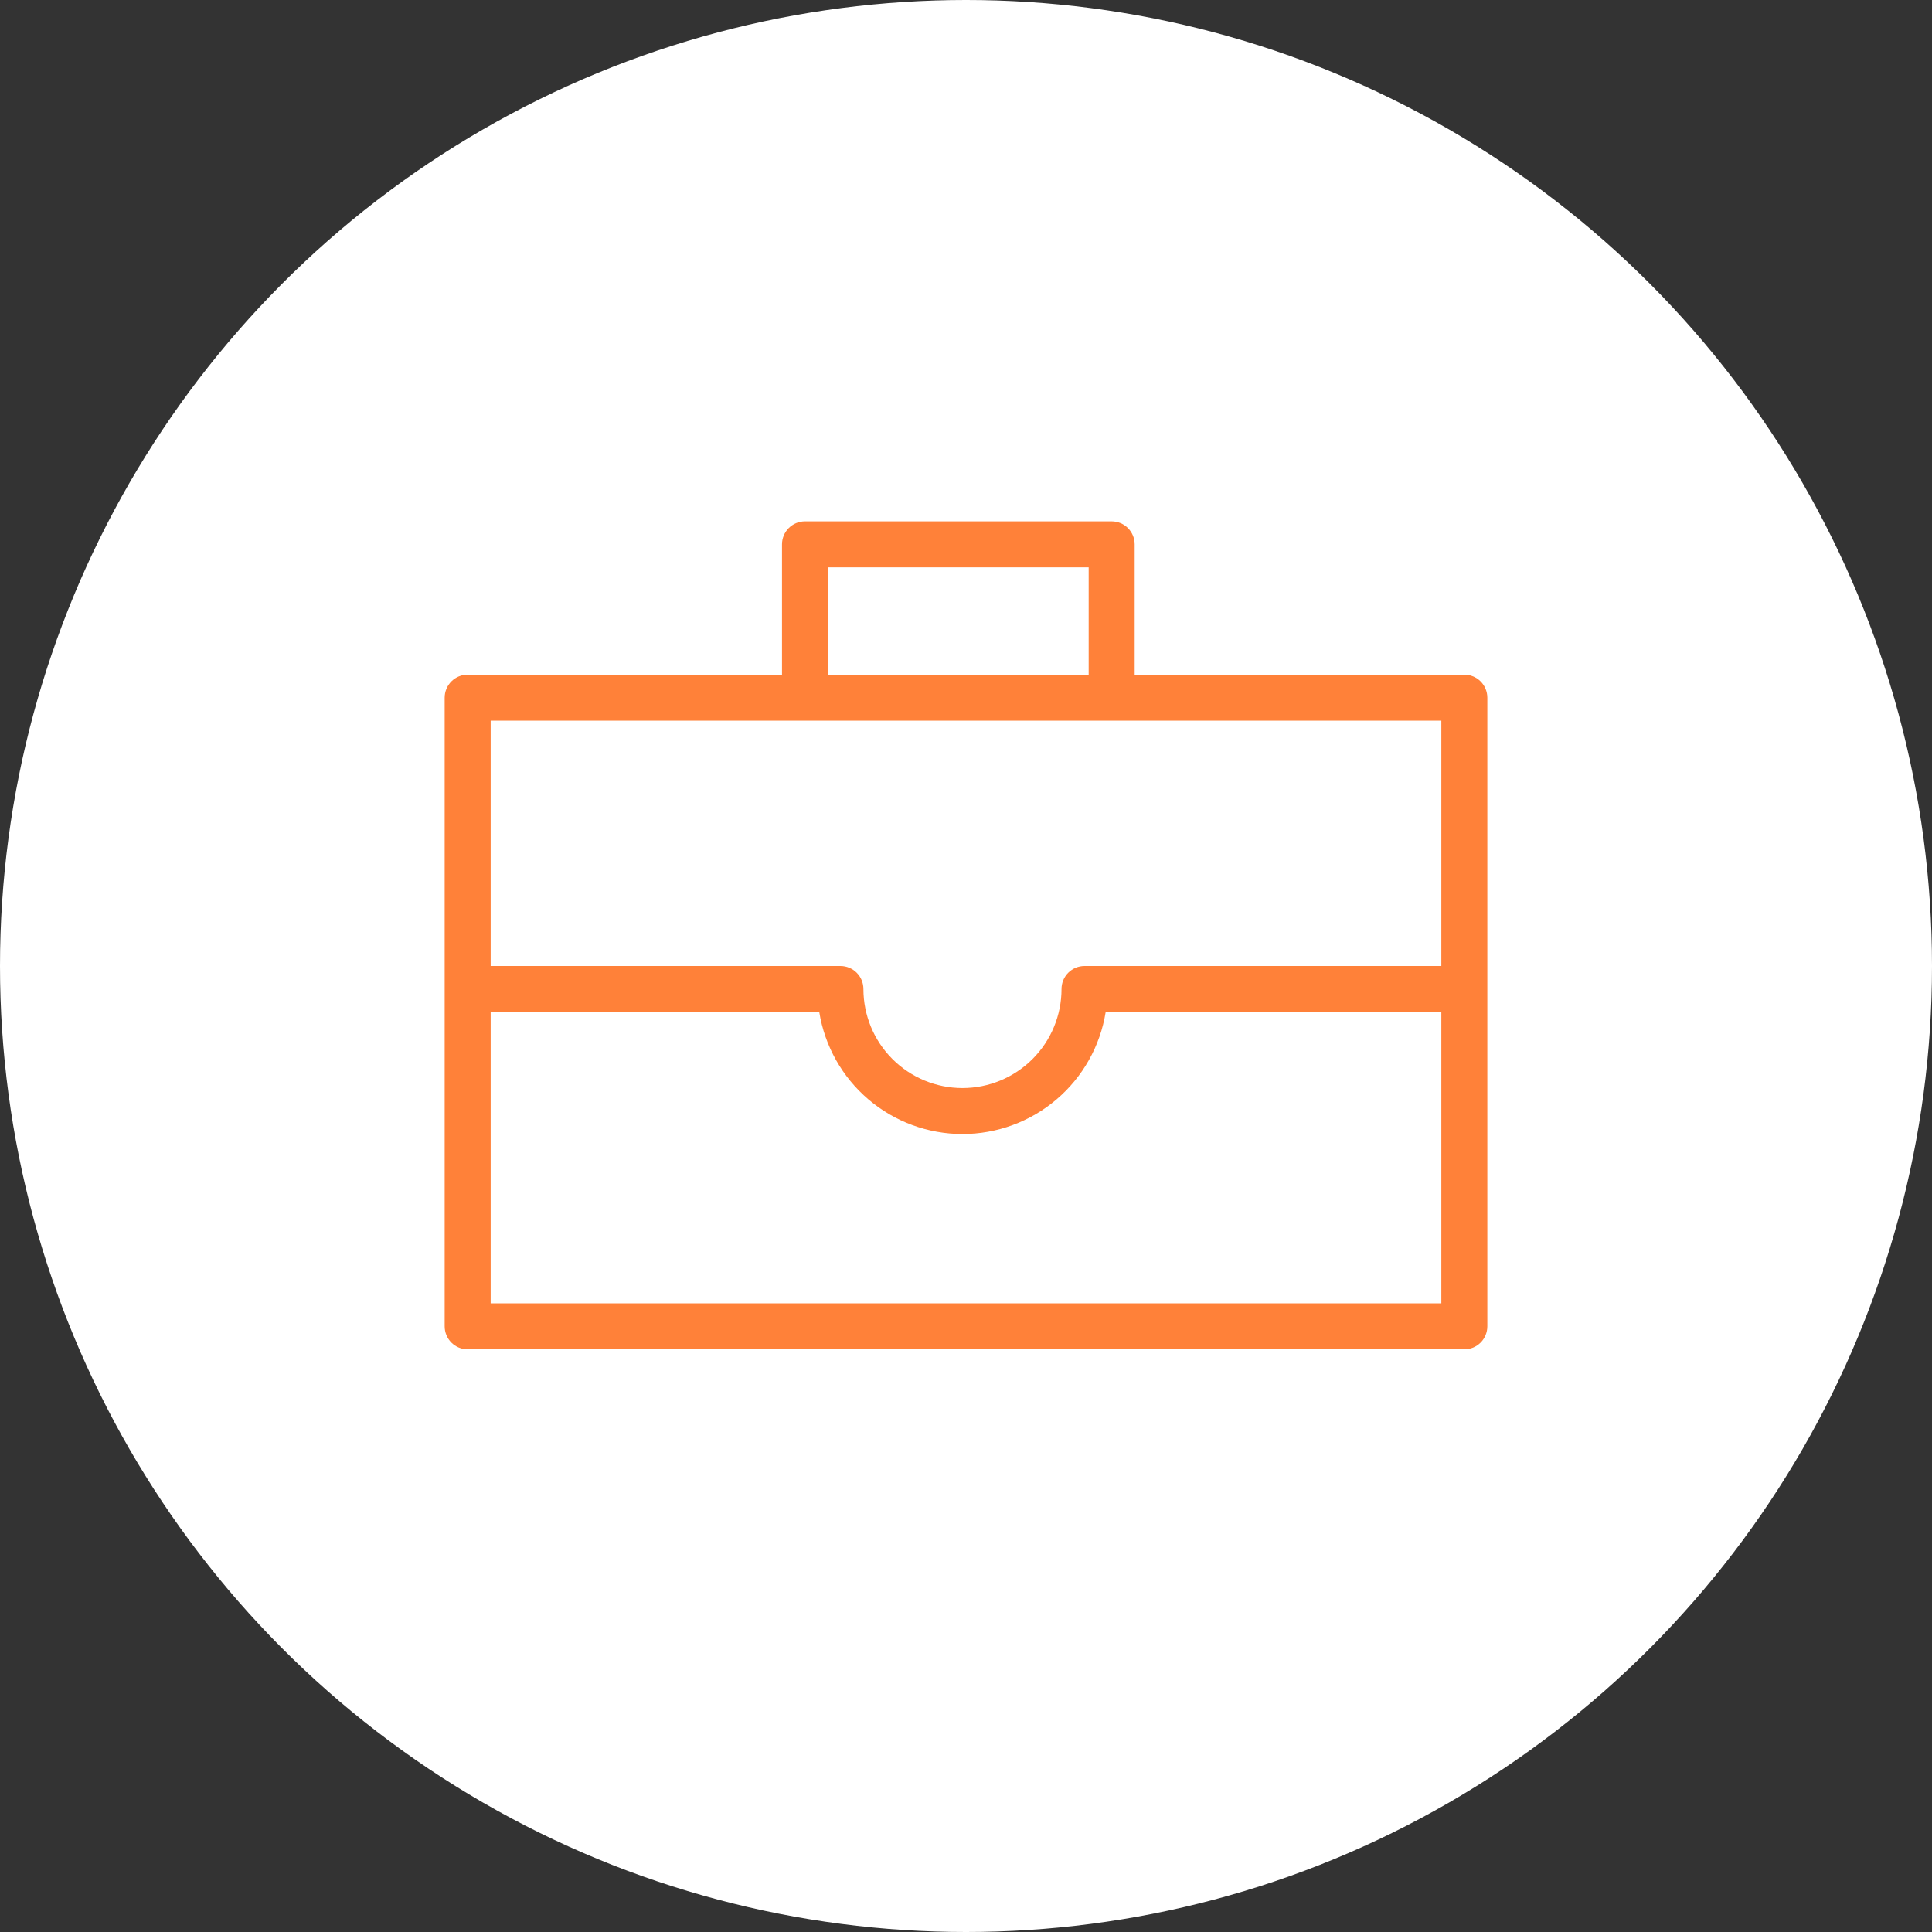
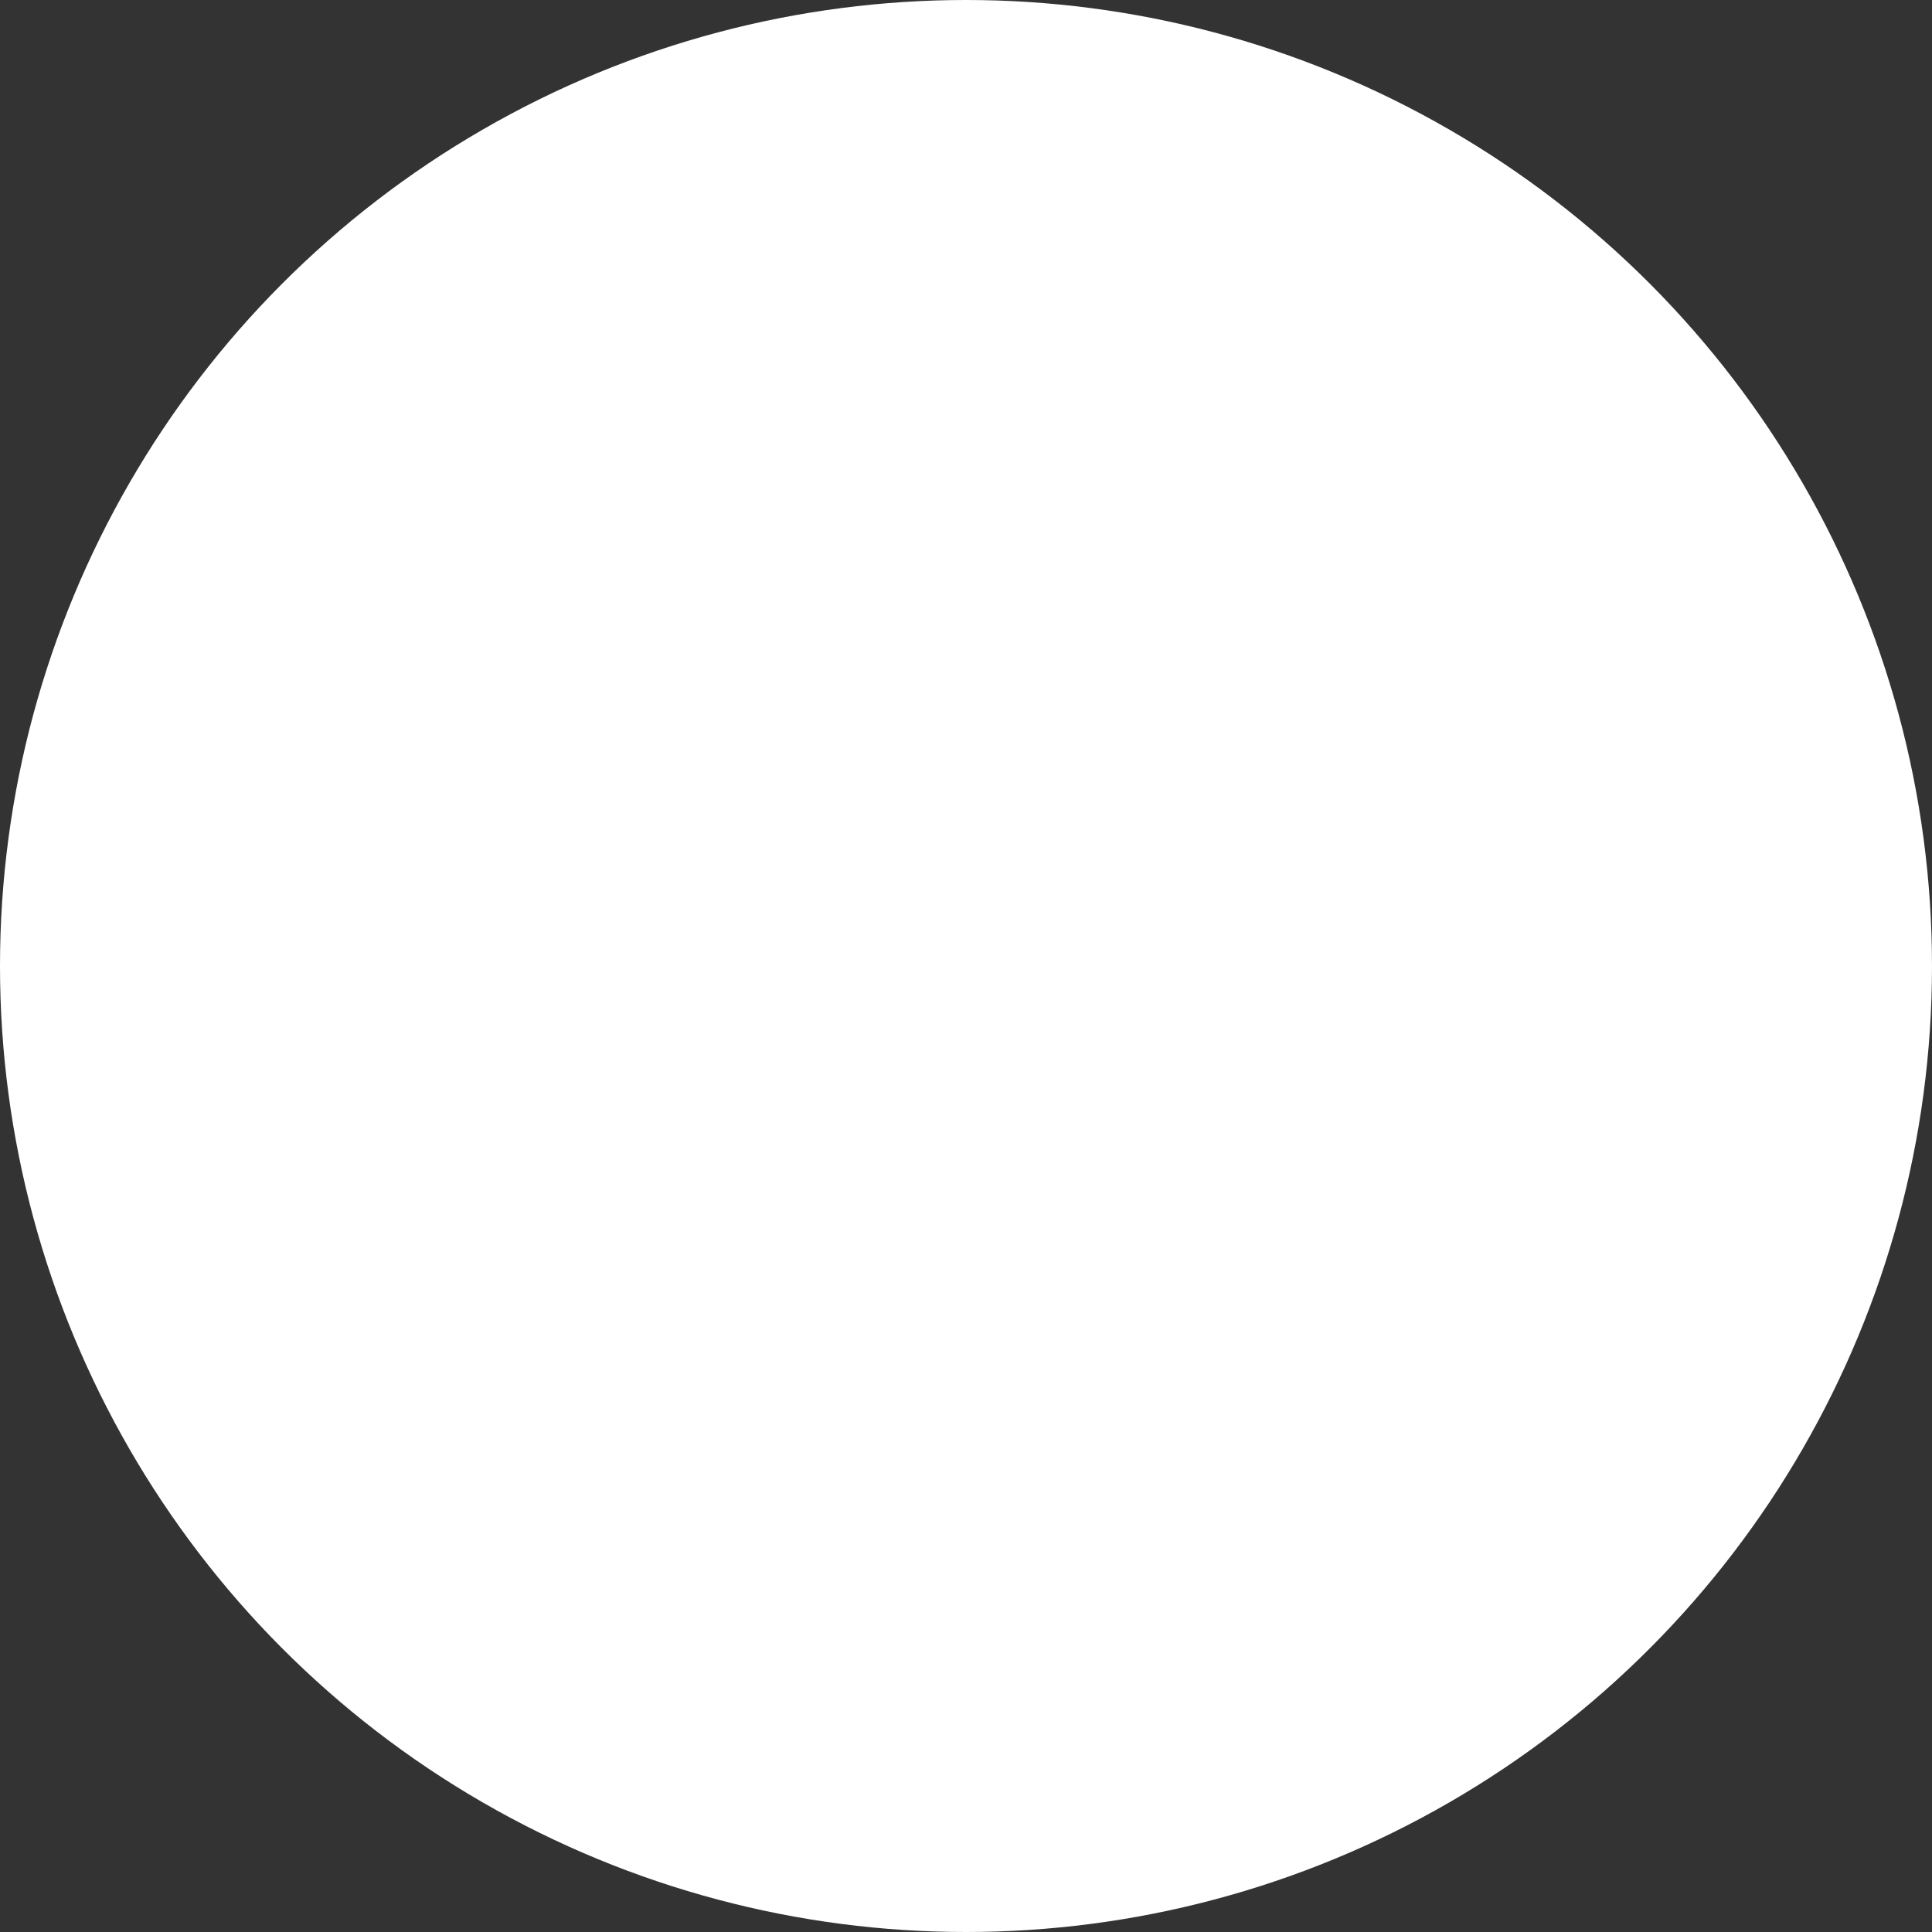
<svg xmlns="http://www.w3.org/2000/svg" viewBox="1937 2437 126 126" width="126" height="126">
  <rect x="1937" y="2437" width="126" height="126" fill="#333333" stroke="none" />
  <ellipse color="rgb(51, 51, 51)" fill="white" cx="2000" cy="2500" r="63" id="tSvga90e7fa610" fill-opacity="1" stroke="none" stroke-opacity="1" rx="63" ry="63" style="transform: rotate(0deg);" />
-   <path fill="#ff8139" stroke="none" fill-opacity="1" stroke-width="1" stroke-opacity="1" color="rgb(51, 51, 51)" id="tSvg168cc2d5e07" d="M 2032.5 2481 C 2025.333 2481 2018.167 2481 2011 2481 C 2011 2478.167 2011 2475.333 2011 2472.5 C 2011 2472.102 2010.842 2471.721 2010.561 2471.439 C 2010.279 2471.158 2009.898 2471 2009.5 2471 C 2002.833 2471 1996.167 2471 1989.5 2471 C 1989.102 2471 1988.721 2471.158 1988.439 2471.439 C 1988.158 2471.721 1988 2472.102 1988 2472.5 C 1988 2475.333 1988 2478.167 1988 2481 C 1981.167 2481 1974.333 2481 1967.5 2481 C 1967.102 2481 1966.721 2481.158 1966.439 2481.439 C 1966.158 2481.721 1966 2482.102 1966 2482.5 C 1966 2496.167 1966 2509.833 1966 2523.5 C 1966 2523.898 1966.158 2524.279 1966.439 2524.561 C 1966.721 2524.842 1967.102 2525 1967.5 2525 C 1989.167 2525 2010.833 2525 2032.5 2525 C 2032.898 2525 2033.279 2524.842 2033.561 2524.561 C 2033.842 2524.279 2034 2523.898 2034 2523.5 C 2034 2509.833 2034 2496.167 2034 2482.5 C 2034 2482.102 2033.842 2481.721 2033.561 2481.439C 2033.279 2481.158 2032.898 2481 2032.5 2481Z M 1991 2474 C 1996.667 2474 2002.333 2474 2008 2474 C 2008 2476.333 2008 2478.667 2008 2481 C 2002.333 2481 1996.667 2481 1991 2481C 1991 2478.667 1991 2476.333 1991 2474Z M 2031 2484 C 2031 2489.333 2031 2494.667 2031 2500 C 2023.243 2500 2015.487 2500 2007.73 2500 C 2007.332 2500 2006.951 2500.158 2006.669 2500.439 C 2006.388 2500.721 2006.23 2501.102 2006.23 2501.5 C 2006.23 2503.213 2005.549 2504.856 2004.338 2506.068 C 2003.126 2507.279 2001.483 2507.96 1999.77 2507.96 C 1998.057 2507.96 1996.414 2507.279 1995.202 2506.068 C 1993.991 2504.856 1993.31 2503.213 1993.31 2501.5 C 1993.31 2501.102 1993.152 2500.721 1992.871 2500.439 C 1992.589 2500.158 1992.208 2500 1991.81 2500 C 1984.207 2500 1976.603 2500 1969 2500 C 1969 2494.667 1969 2489.333 1969 2484C 1989.667 2484 2010.333 2484 2031 2484Z M 1969 2522 C 1969 2515.667 1969 2509.333 1969 2503 C 1976.143 2503 1983.287 2503 1990.43 2503 C 1990.787 2505.22 1991.923 2507.24 1993.635 2508.699 C 1995.346 2510.157 1997.521 2510.958 1999.77 2510.958 C 2002.019 2510.958 2004.194 2510.157 2005.905 2508.699 C 2007.617 2507.24 2008.753 2505.22 2009.11 2503 C 2016.407 2503 2023.703 2503 2031 2503 C 2031 2509.333 2031 2515.667 2031 2522C 2010.333 2522 1989.667 2522 1969 2522Z" />
  <defs> </defs>
</svg>